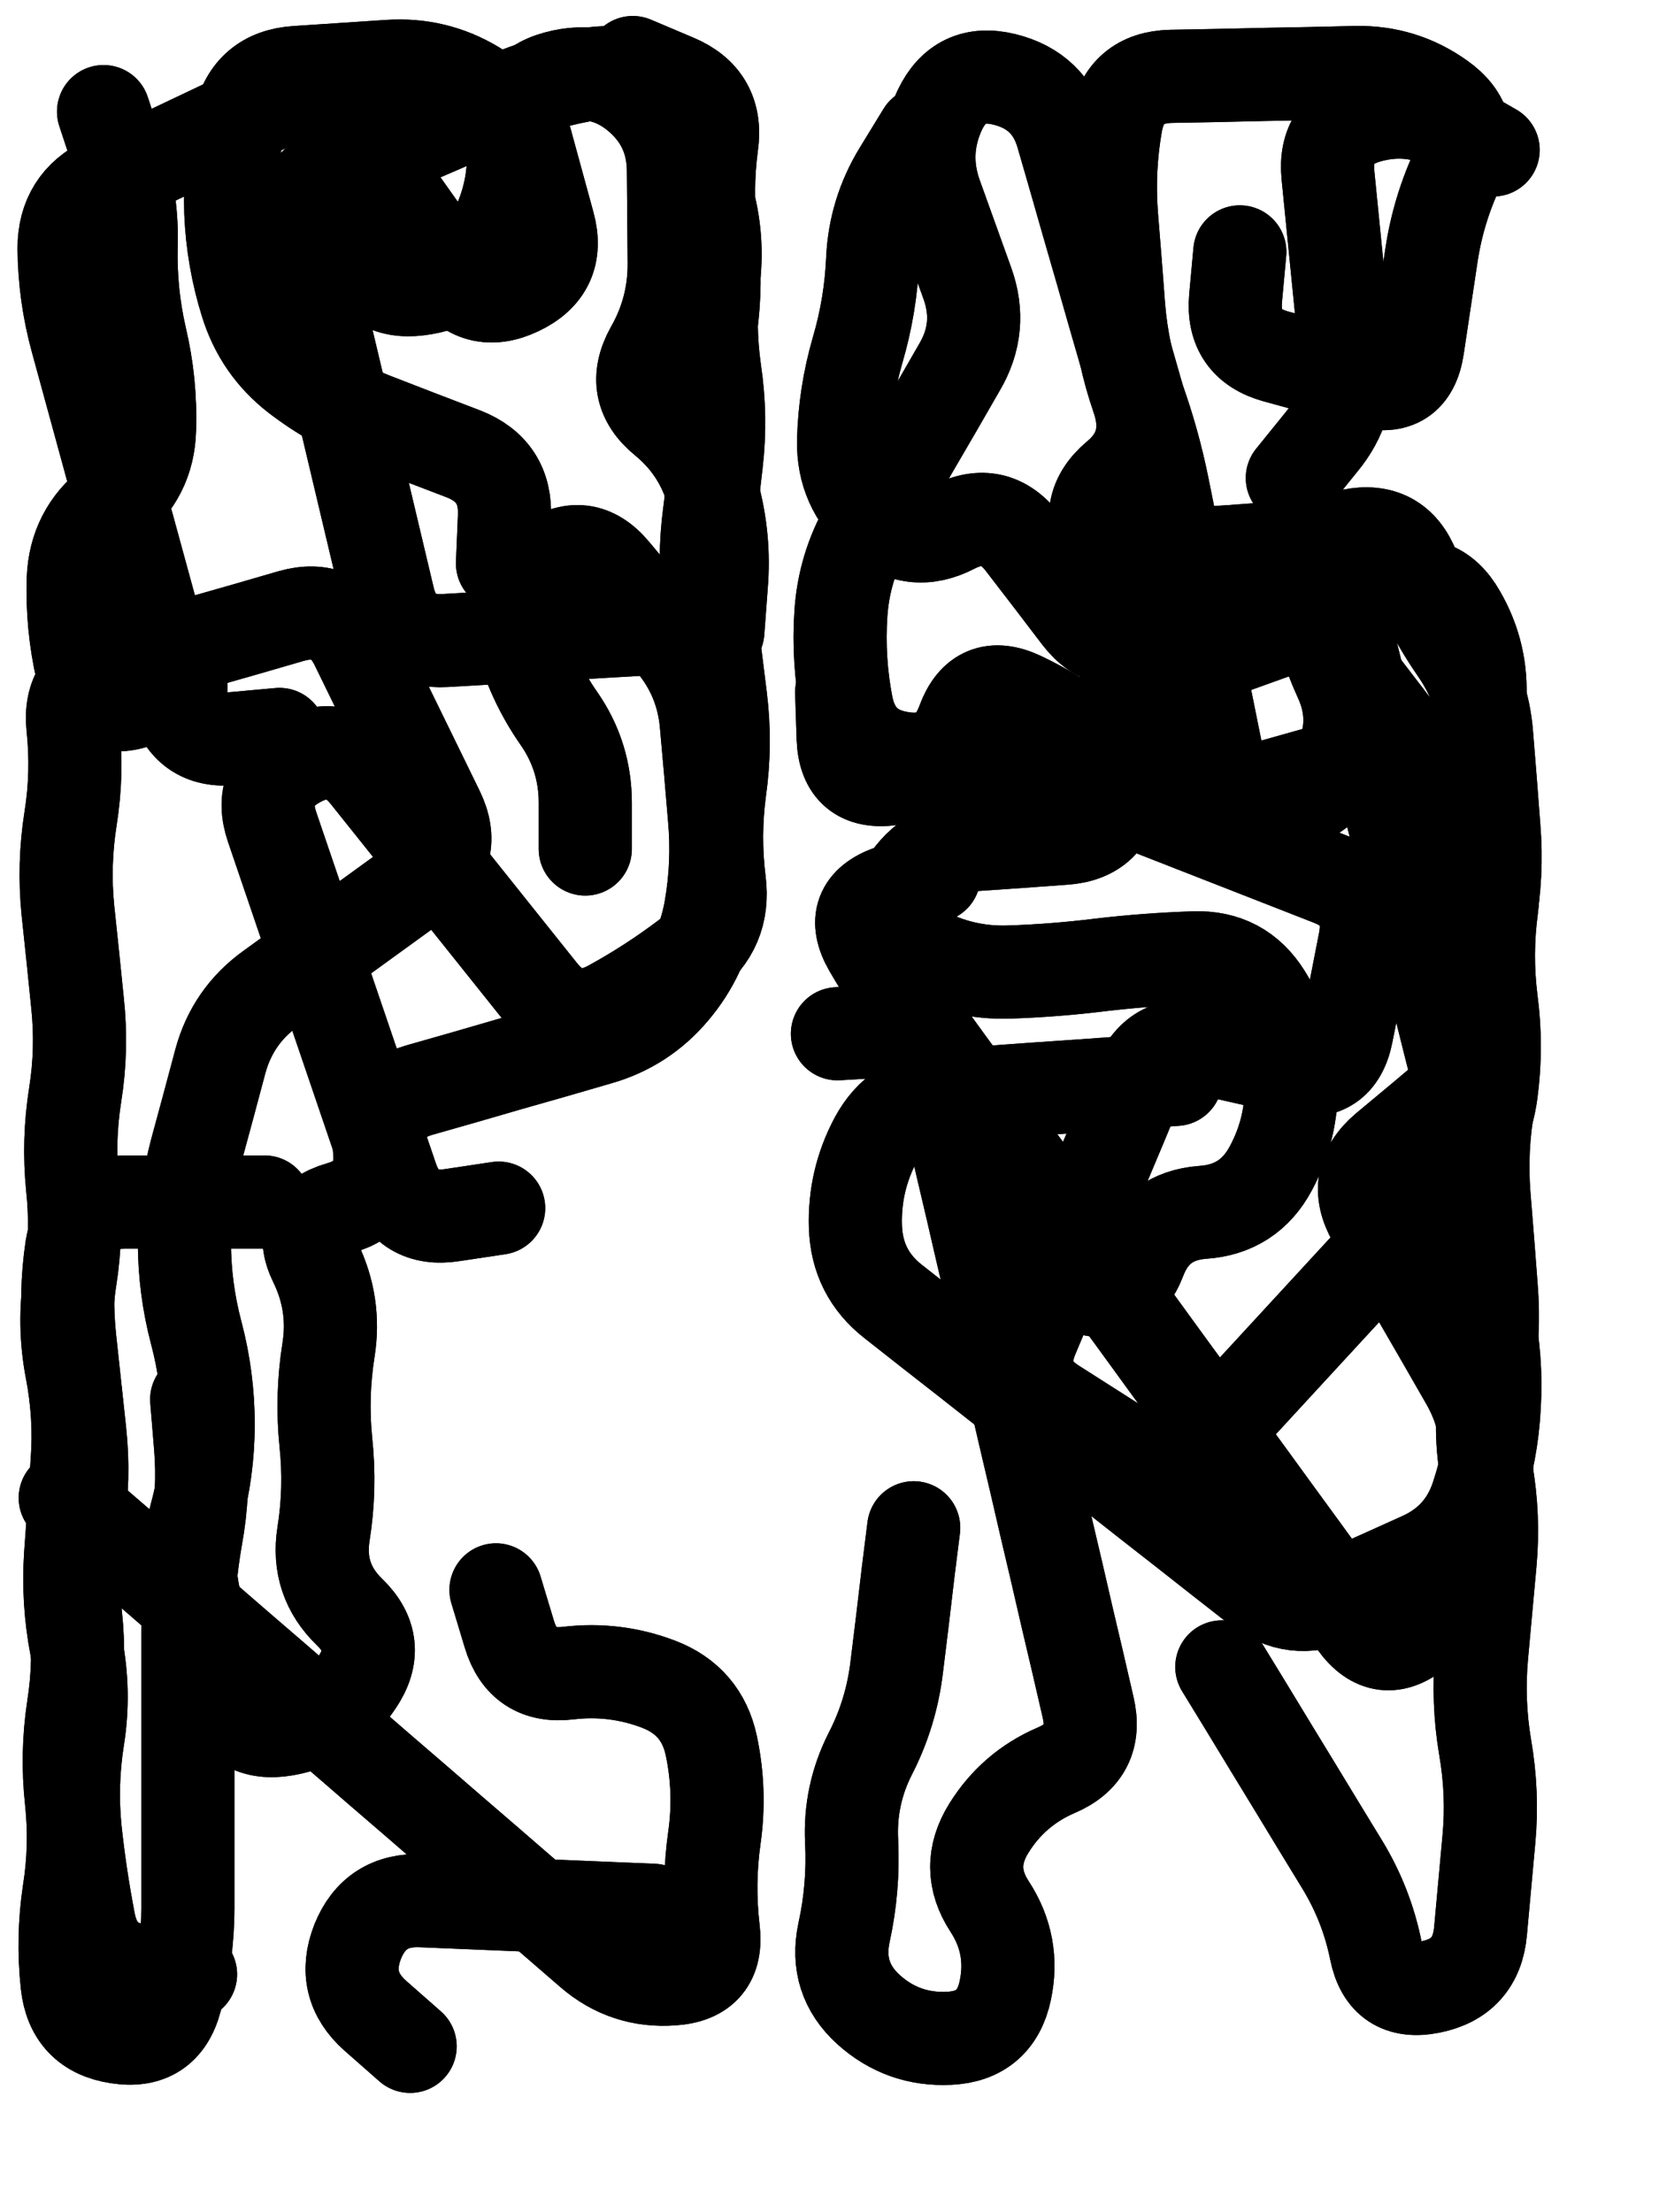
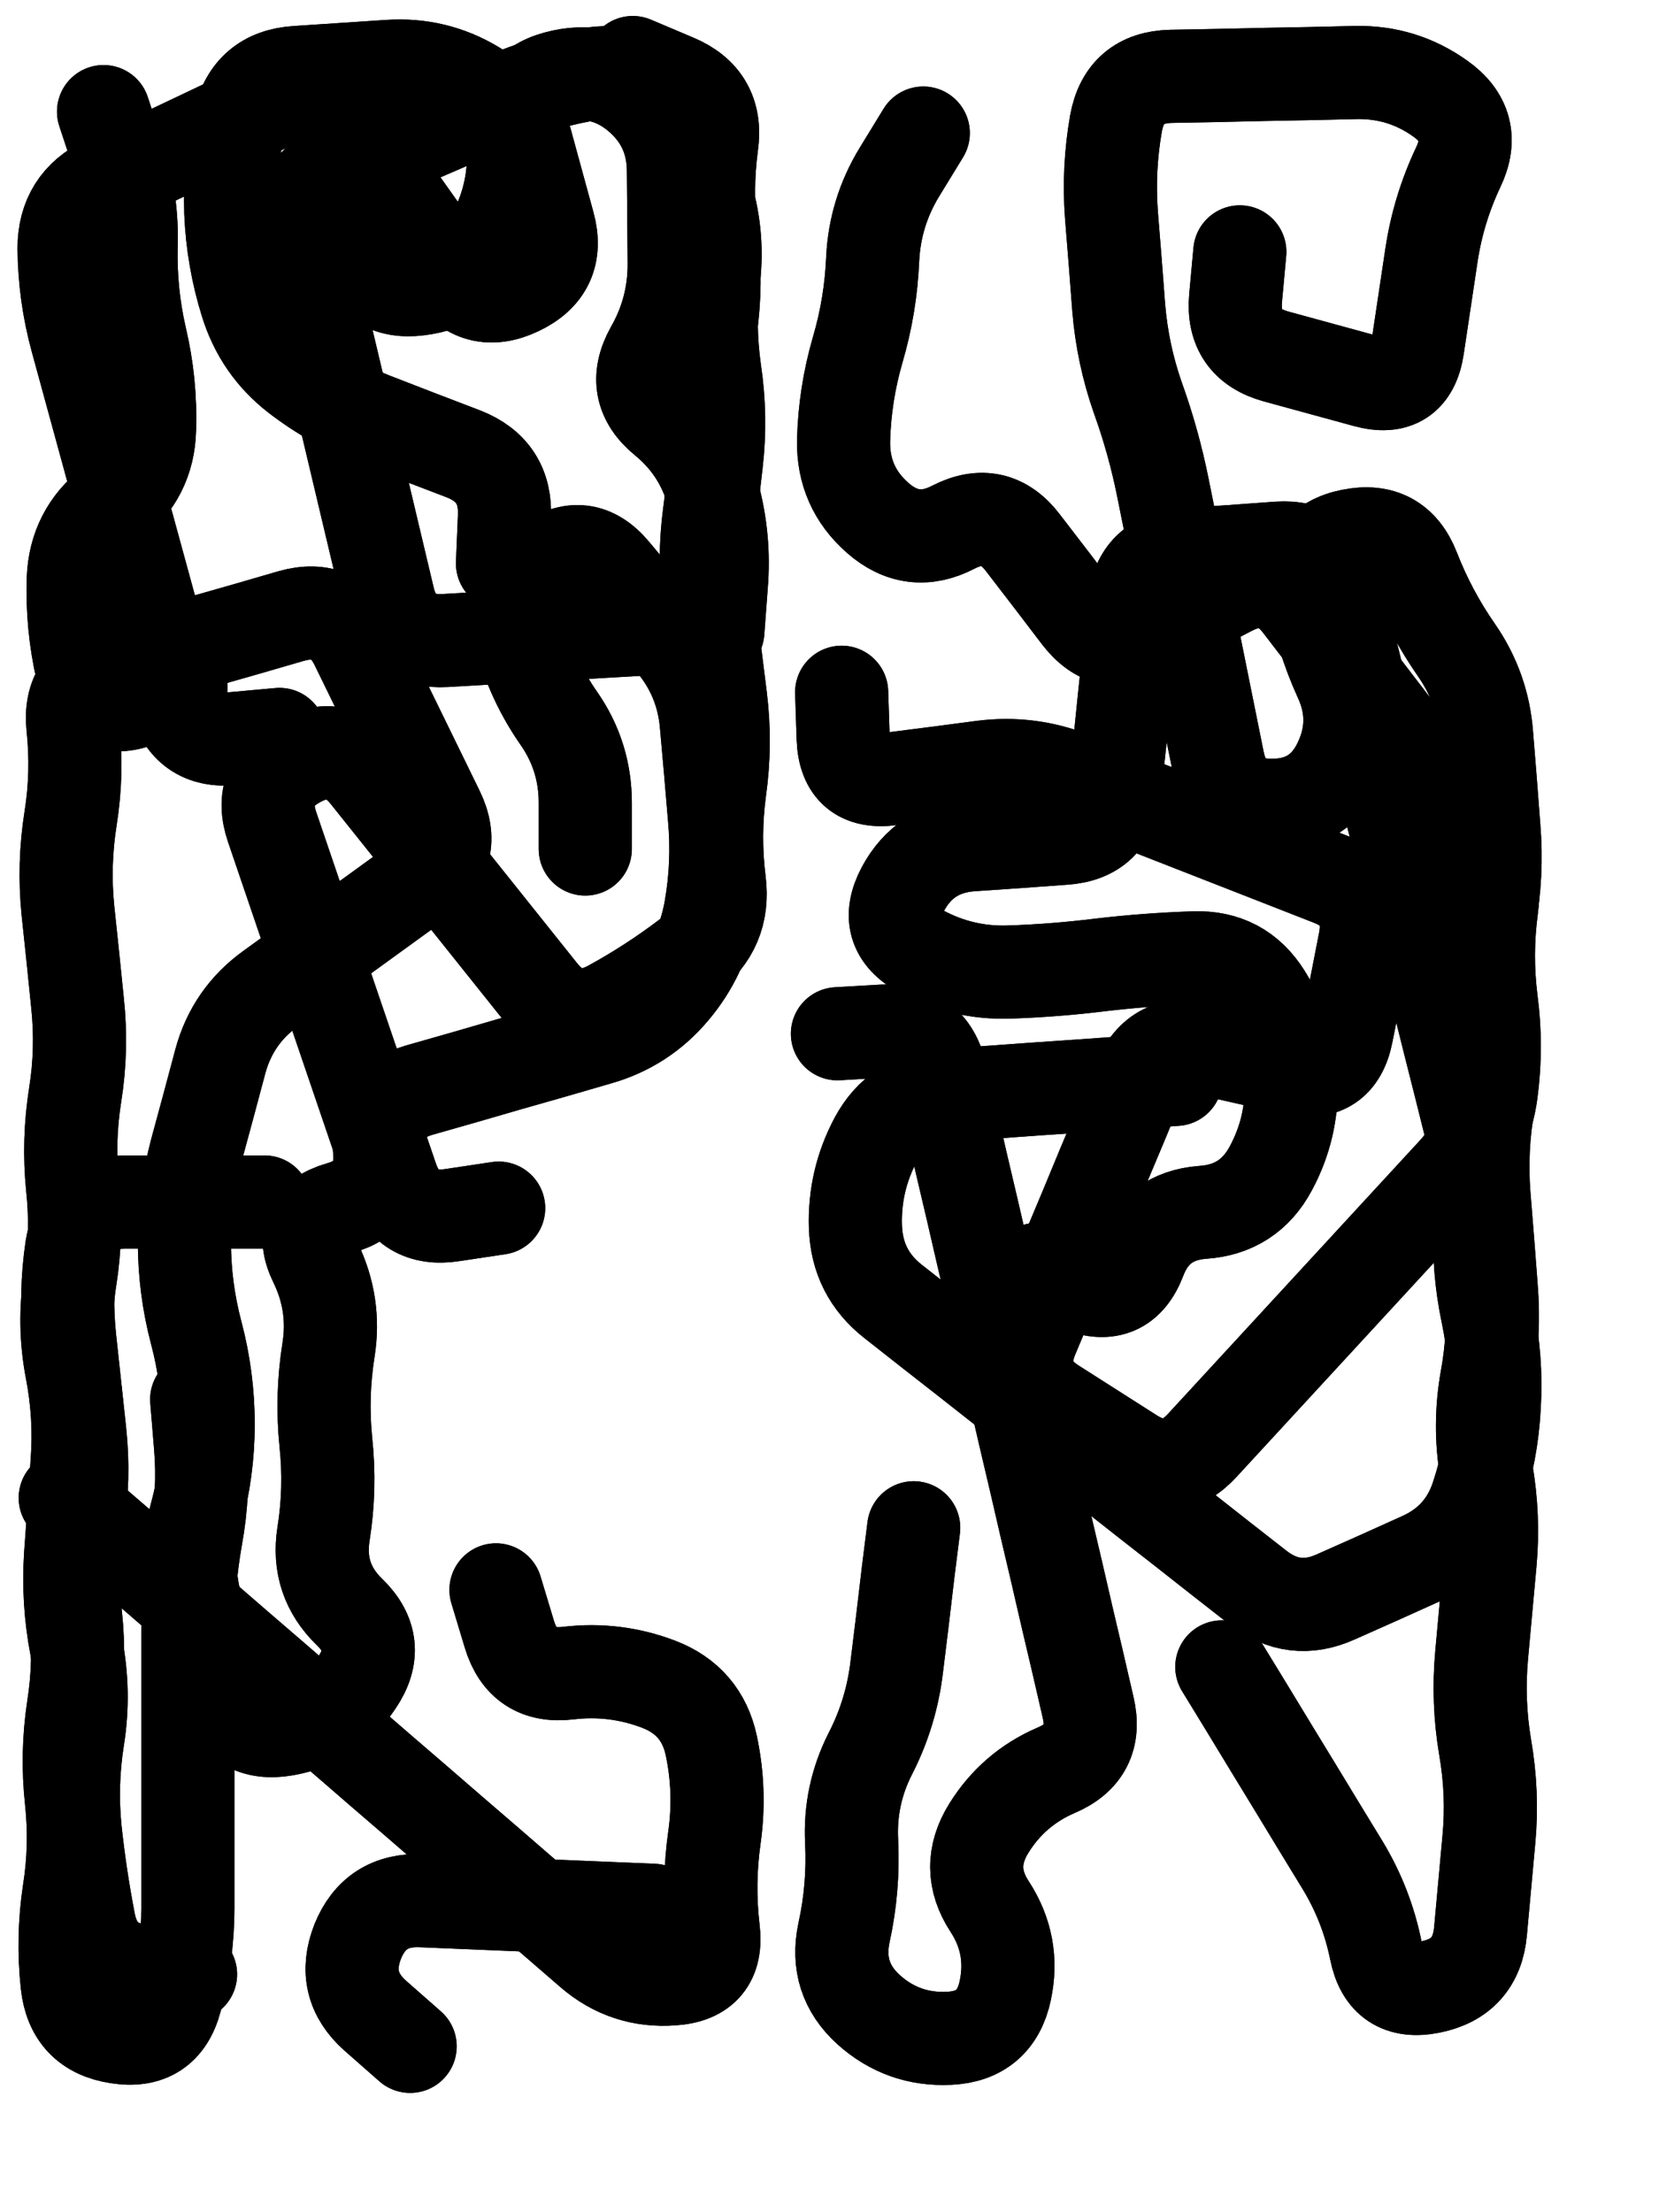
<svg xmlns="http://www.w3.org/2000/svg" viewBox="0 0 4329 5772">
  <title>Infinite Scribble #2686</title>
  <defs>
    <filter id="piece_2686_3_4_filter" x="-100" y="-100" width="4529" height="5972" filterUnits="userSpaceOnUse">
      <feTurbulence result="lineShape_distorted_turbulence" type="turbulence" baseFrequency="4115e-6" numOctaves="3" />
      <feGaussianBlur in="lineShape_distorted_turbulence" result="lineShape_distorted_turbulence_smoothed" stdDeviation="14580e-3" />
      <feDisplacementMap in="SourceGraphic" in2="lineShape_distorted_turbulence_smoothed" result="lineShape_distorted_results_shifted" scale="4860e-2" xChannelSelector="R" yChannelSelector="G" />
      <feOffset in="lineShape_distorted_results_shifted" result="lineShape_distorted" dx="-1215e-2" dy="-1215e-2" />
      <feGaussianBlur in="lineShape_distorted" result="lineShape_1" stdDeviation="12150e-3" />
      <feColorMatrix in="lineShape_1" result="lineShape" type="matrix" values="1 0 0 0 0  0 1 0 0 0  0 0 1 0 0  0 0 0 14580e-3 -7290e-3" />
      <feGaussianBlur in="lineShape" result="shrank_blurred" stdDeviation="16075e-3" />
      <feColorMatrix in="shrank_blurred" result="shrank" type="matrix" values="1 0 0 0 0 0 1 0 0 0 0 0 1 0 0 0 0 0 15935e-3 -10935e-3" />
      <feColorMatrix in="lineShape" result="border_filled" type="matrix" values="0.6 0 0 0 -0.4  0 0.6 0 0 -0.4  0 0 0.6 0 -0.4  0 0 0 1 0" />
      <feComposite in="border_filled" in2="shrank" result="border" operator="out" />
      <feOffset in="lineShape" result="shapes_linestyle_bottom3" dx="-58320e-3" dy="-58320e-3" />
      <feOffset in="lineShape" result="shapes_linestyle_bottom2" dx="-38880e-3" dy="-38880e-3" />
      <feOffset in="lineShape" result="shapes_linestyle_bottom1" dx="-19440e-3" dy="-19440e-3" />
      <feMerge result="shapes_linestyle_bottom">
        <feMergeNode in="shapes_linestyle_bottom3" />
        <feMergeNode in="shapes_linestyle_bottom2" />
        <feMergeNode in="shapes_linestyle_bottom1" />
      </feMerge>
      <feGaussianBlur in="shapes_linestyle_bottom" result="shapes_linestyle_bottomcontent_blurred" stdDeviation="16075e-3" />
      <feColorMatrix in="shapes_linestyle_bottomcontent_blurred" result="shapes_linestyle_bottomcontent" type="matrix" values="1 0 0 0 0 0 1 0 0 0 0 0 1 0 0 0 0 0 15935e-3 -10935e-3" />
      <feColorMatrix in="shapes_linestyle_bottomcontent" result="shapes_linestyle_bottomdark" type="matrix" values="0.6 0 0 0 -0.1  0 0.6 0 0 -0.1  0 0 0.6 0 -0.1  0 0 0 1 0" />
      <feColorMatrix in="shapes_linestyle_bottom" result="shapes_linestyle_bottomborderblack" type="matrix" values="0.6 0 0 0 -0.4  0 0.6 0 0 -0.4  0 0 0.6 0 -0.4  0 0 0 1 0" />
      <feGaussianBlur in="lineShape" result="shapes_linestyle_frontshrank_blurred" stdDeviation="16075e-3" />
      <feColorMatrix in="shapes_linestyle_frontshrank_blurred" result="shapes_linestyle_frontshrank" type="matrix" values="1 0 0 0 0 0 1 0 0 0 0 0 1 0 0 0 0 0 15935e-3 -10935e-3" />
      <feMerge result="shapes_linestyle">
        <feMergeNode in="shapes_linestyle_bottomborderblack" />
        <feMergeNode in="shapes_linestyle_bottomdark" />
        <feMergeNode in="shapes_linestyle_frontshrank" />
      </feMerge>
      <feComposite in="shapes_linestyle" in2="shrank" result="shapes_linestyle_cropped" operator="over" />
      <feComposite in="border" in2="shapes_linestyle_cropped" result="shapes" operator="over" />
    </filter>
    <filter id="piece_2686_3_4_shadow" x="-100" y="-100" width="4529" height="5972" filterUnits="userSpaceOnUse">
      <feColorMatrix in="SourceGraphic" result="result_blackened" type="matrix" values="0 0 0 0 0  0 0 0 0 0  0 0 0 0 0  0 0 0 0.8 0" />
      <feGaussianBlur in="result_blackened" result="result_blurred" stdDeviation="72900e-3" />
      <feComposite in="SourceGraphic" in2="result_blurred" result="result" operator="over" />
    </filter>
    <filter id="piece_2686_3_4_overall" x="-100" y="-100" width="4529" height="5972" filterUnits="userSpaceOnUse">
      <feTurbulence result="background_texture_bumps" type="fractalNoise" baseFrequency="45e-3" numOctaves="3" />
      <feDiffuseLighting in="background_texture_bumps" result="background_texture" surfaceScale="1" diffuseConstant="2" lighting-color="#aaa">
        <feDistantLight azimuth="225" elevation="20" />
      </feDiffuseLighting>
      <feColorMatrix in="background_texture" result="background_texturelightened" type="matrix" values="0.6 0 0 0 0.8  0 0.6 0 0 0.8  0 0 0.6 0 0.8  0 0 0 1 0" />
      <feColorMatrix in="SourceGraphic" result="background_darkened" type="matrix" values="2 0 0 0 -1  0 2 0 0 -1  0 0 2 0 -1  0 0 0 1 0" />
      <feMorphology in="background_darkened" result="background_glow_1_thicken" operator="dilate" radius="0" />
      <feColorMatrix in="background_glow_1_thicken" result="background_glow_1_thicken_colored" type="matrix" values="0 0 0 0 0  0 0 0 0 0  0 0 0 0 0  0 0 0 0.7 0" />
      <feGaussianBlur in="background_glow_1_thicken_colored" result="background_glow_1" stdDeviation="88400e-3" />
      <feMorphology in="background_darkened" result="background_glow_2_thicken" operator="dilate" radius="0" />
      <feColorMatrix in="background_glow_2_thicken" result="background_glow_2_thicken_colored" type="matrix" values="0 0 0 0 0  0 0 0 0 0  0 0 0 0 0  0 0 0 0 0" />
      <feGaussianBlur in="background_glow_2_thicken_colored" result="background_glow_2" stdDeviation="0" />
      <feComposite in="background_glow_1" in2="background_glow_2" result="background_glow" operator="out" />
      <feBlend in="background_glow" in2="background_texturelightened" result="background" mode="normal" />
    </filter>
    <clipPath id="piece_2686_3_4_clip">
      <rect x="0" y="0" width="4329" height="5772" />
    </clipPath>
    <g id="layer_4" filter="url(#piece_2686_3_4_filter)" stroke-width="243" stroke-linecap="round" fill="none">
      <path d="M 626 5280 Q 626 5280 505 5271 Q 384 5263 361 5144 Q 338 5025 325 4904 Q 313 4784 332 4664 Q 351 4545 328 4426 Q 305 4307 313 4186 Q 322 4065 330 3944 Q 339 3823 316 3704 Q 293 3585 312 3465 Q 331 3346 318 3225 Q 306 3105 325 2985 Q 344 2866 331 2745 Q 319 2625 306 2504 Q 294 2384 313 2264 Q 332 2145 319 2024 Q 307 1904 423 1870 Q 540 1837 656 1803 Q 773 1770 889 1736 Q 1006 1703 1059 1811 Q 1112 1920 1165 2028 Q 1218 2137 1271 2245 Q 1324 2354 1226 2425 Q 1128 2496 1030 2567 Q 932 2638 834 2709 Q 736 2780 704 2897 Q 673 3014 641 3131 Q 610 3248 610 3369 Q 610 3490 641 3607 Q 672 3724 672 3845 Q 672 3966 640 4083 Q 609 4200 640 4317 Q 671 4434 712 4548 Q 754 4662 873 4641 Q 993 4620 1060 4519 Q 1128 4419 1041 4335 Q 954 4251 973 4131 Q 992 4012 979 3891 Q 967 3771 986 3651 Q 1005 3532 952 3423 Q 899 3315 1015 3281 Q 1132 3248 1119 3127 Q 1107 3007 1223 2973 Q 1340 2940 1456 2906 Q 1573 2873 1689 2839 Q 1806 2806 1884 2713 Q 1962 2621 1983 2501 Q 2004 2382 1993 2261 Q 1983 2140 1972 2019 Q 1962 1898 1884 1805 Q 1807 1713 1729 1620 Q 1652 1528 1554 1599 Q 1456 1670 1487 1787 Q 1518 1904 1587 2003 Q 1656 2102 1656 2223 L 1656 2344" stroke="hsl(29,100%,54%)" />
-       <path d="M 2566 2414 Q 2566 2414 2452 2455 Q 2338 2496 2398 2601 Q 2459 2706 2530 2803 Q 2601 2901 2672 2998 Q 2743 3096 2814 3193 Q 2885 3291 2956 3388 Q 3027 3486 3098 3583 Q 3169 3681 3240 3778 Q 3311 3876 3382 3973 Q 3453 4071 3524 4168 Q 3595 4266 3666 4363 Q 3737 4461 3829 4383 Q 3922 4306 3961 4191 Q 4000 4077 4008 3956 Q 4016 3835 3955 3730 Q 3895 3625 3834 3520 Q 3774 3415 3713 3310 Q 3653 3205 3745 3127 Q 3838 3050 3930 2972 Q 4023 2895 3962 2790 Q 3902 2685 3841 2580 Q 3781 2475 3873 2397 Q 3966 2320 3974 2199 Q 3982 2078 3990 1957 Q 3998 1836 3937 1731 Q 3877 1626 3763 1667 Q 3649 1708 3535 1749 Q 3421 1790 3307 1831 Q 3193 1872 3132 1767 Q 3072 1662 3011 1557 Q 2951 1452 3043 1374 Q 3136 1297 3102 1180 Q 3069 1064 3035 947 Q 3002 831 2968 714 Q 2935 598 2901 481 Q 2868 365 2750 336 Q 2633 307 2581 416 Q 2530 526 2571 640 Q 2612 754 2653 868 Q 2694 982 2633 1086 Q 2573 1191 2512 1295 Q 2452 1400 2391 1504 Q 2331 1609 2323 1730 Q 2315 1851 2338 1970 Q 2362 2089 2481 2107 Q 2601 2126 2642 2012 Q 2684 1899 2793 1950 Q 2903 2002 2995 2080 Q 3088 2158 3205 2187 Q 3323 2216 3439 2182 L 3556 2149 M 4025 520 Q 4025 520 3920 460 Q 3815 400 3698 433 Q 3582 466 3594 586 Q 3606 707 3618 827 Q 3630 948 3642 1068 Q 3654 1189 3577 1282 L 3501 1376" stroke="hsl(300,100%,53%)" />
    </g>
    <g id="layer_3" filter="url(#piece_2686_3_4_filter)" stroke-width="243" stroke-linecap="round" fill="none">
      <path d="M 1896 1765 Q 1896 1765 1775 1772 Q 1654 1779 1533 1786 Q 1412 1793 1291 1800 Q 1170 1807 1142 1689 Q 1114 1571 1086 1453 Q 1058 1335 1030 1217 Q 1002 1099 974 981 Q 946 863 918 745 Q 890 627 1001 579 Q 1112 531 1223 483 Q 1334 435 1445 387 Q 1556 339 1676 321 Q 1796 304 1862 405 Q 1929 506 1967 621 Q 2005 736 1991 856 Q 1977 977 1994 1097 Q 2012 1217 1998 1337 L 1984 1458 M 819 3265 Q 819 3265 698 3265 Q 577 3265 456 3265 Q 335 3265 316 3384 Q 298 3504 311 3624 Q 324 3745 337 3865 Q 350 3986 331 4105 Q 313 4225 326 4345 Q 339 4466 320 4585 Q 302 4705 315 4825 Q 328 4946 309 5065 Q 291 5185 304 5305 Q 317 5426 436 5444 Q 556 5463 587 5346 Q 619 5229 619 5108 Q 619 4987 619 4866 Q 619 4745 619 4624 Q 619 4503 619 4382 Q 619 4261 640 4141 Q 662 4022 652 3901 L 642 3780 M 1833 5113 Q 1833 5113 1712 5108 Q 1591 5103 1470 5098 Q 1349 5093 1228 5088 Q 1107 5083 1062 5195 Q 1018 5308 1108 5388 L 1199 5468 M 601 1922 Q 601 1922 485 1959 Q 370 1996 343 1878 Q 316 1760 320 1639 Q 325 1518 420 1444 Q 516 1370 519 1249 Q 523 1128 495 1010 Q 468 892 471 771 Q 475 650 437 535 L 399 420" stroke="hsl(44,100%,56%)" />
      <path d="M 2513 4115 Q 2513 4115 2498 4235 Q 2484 4356 2469 4476 Q 2455 4597 2400 4704 Q 2345 4812 2351 4933 Q 2357 5054 2331 5172 Q 2306 5291 2395 5372 Q 2485 5453 2606 5447 Q 2727 5441 2752 5322 Q 2777 5204 2711 5103 Q 2645 5002 2709 4899 Q 2773 4796 2884 4748 Q 2996 4701 2968 4583 Q 2941 4465 2913 4347 Q 2886 4229 2858 4111 Q 2831 3993 2803 3875 Q 2776 3757 2748 3639 Q 2721 3521 2693 3403 Q 2666 3285 2638 3167 Q 2611 3049 2583 2931 Q 2556 2813 2435 2819 L 2314 2826 M 3364 786 Q 3364 786 3353 906 Q 3342 1027 3459 1059 Q 3576 1091 3693 1123 Q 3810 1155 3828 1035 Q 3846 915 3864 795 Q 3882 675 3934 565 Q 3986 456 3887 386 Q 3789 316 3668 318 Q 3547 321 3426 323 Q 3305 326 3184 328 Q 3063 331 3041 450 Q 3020 569 3029 690 Q 3039 811 3048 932 Q 3058 1053 3098 1167 Q 3139 1281 3163 1400 Q 3187 1519 3211 1638 Q 3235 1757 3259 1876 Q 3283 1995 3307 2114 Q 3331 2233 3452 2230 Q 3573 2228 3625 2118 Q 3677 2009 3626 1899 Q 3576 1789 3555 1669 Q 3535 1550 3654 1526 Q 3773 1502 3817 1614 Q 3861 1727 3930 1826 Q 3999 1926 4008 2047 Q 4018 2168 4027 2289 Q 4037 2410 4015 2529 Q 3994 2648 4014 2767 Q 4035 2887 4013 3006 Q 3992 3125 4001 3246 Q 4011 3367 4020 3488 Q 4030 3609 4008 3728 Q 3987 3847 4007 3966 Q 4028 4086 4017 4206 Q 4006 4327 3995 4447 Q 3984 4568 4004 4687 Q 4025 4807 4014 4927 Q 4003 5048 3992 5168 Q 3981 5289 3862 5313 Q 3743 5337 3719 5218 Q 3695 5099 3632 4995 Q 3569 4892 3506 4788 Q 3443 4685 3380 4581 L 3317 4478" stroke="hsl(351,100%,50%)" />
    </g>
    <g id="layer_2" filter="url(#piece_2686_3_4_filter)" stroke-width="243" stroke-linecap="round" fill="none">
      <path d="M 858 2045 Q 858 2045 737 2056 Q 617 2068 585 1951 Q 553 1834 521 1717 Q 489 1600 457 1483 Q 425 1366 393 1249 Q 361 1132 329 1015 Q 297 898 296 777 Q 296 656 405 604 Q 515 552 624 500 Q 734 448 843 396 Q 953 344 1023 442 Q 1093 541 1163 639 Q 1233 738 1303 836 Q 1373 935 1482 883 Q 1592 831 1560 714 Q 1528 597 1496 480 Q 1464 363 1581 331 Q 1698 299 1791 375 Q 1885 452 1886 573 Q 1887 694 1888 815 Q 1889 936 1829 1041 Q 1770 1147 1863 1223 Q 1957 1300 1989 1417 Q 2021 1534 2011 1655 L 2002 1776 M 1423 4277 Q 1423 4277 1458 4393 Q 1493 4509 1613 4494 Q 1734 4480 1847 4523 Q 1960 4566 1985 4684 Q 2010 4803 1993 4923 Q 1976 5043 1990 5163 Q 2005 5284 1884 5292 Q 1763 5301 1671 5222 Q 1580 5143 1488 5064 Q 1397 4985 1305 4906 Q 1214 4827 1122 4748 Q 1031 4669 939 4590 Q 848 4511 756 4432 Q 665 4353 573 4274 Q 482 4195 390 4116 L 299 4037" stroke="hsl(62,100%,56%)" />
      <path d="M 3197 2945 Q 3197 2945 3076 2953 Q 2955 2962 2834 2970 Q 2713 2979 2592 2987 Q 2471 2996 2414 3102 Q 2357 3209 2361 3330 Q 2365 3451 2460 3525 Q 2555 3600 2650 3674 Q 2745 3749 2840 3823 Q 2935 3898 3030 3972 Q 3125 4047 3220 4121 Q 3315 4196 3410 4270 Q 3505 4345 3615 4295 Q 3726 4246 3836 4196 Q 3947 4147 3984 4032 Q 4022 3917 4028 3796 Q 4035 3675 4010 3556 Q 3985 3438 3991 3317 Q 3998 3196 3968 3078 Q 3939 2961 3909 2843 Q 3880 2726 3850 2608 Q 3821 2491 3791 2373 Q 3762 2256 3732 2138 Q 3703 2021 3673 1903 Q 3644 1786 3614 1668 Q 3585 1551 3464 1559 Q 3343 1568 3222 1576 Q 3101 1585 3088 1705 Q 3076 1826 3063 1946 Q 3051 2067 3038 2187 Q 3026 2308 2905 2316 Q 2784 2325 2663 2333 Q 2542 2342 2485 2448 Q 2428 2555 2534 2612 Q 2641 2669 2762 2665 Q 2883 2661 3003 2646 Q 3124 2632 3245 2628 Q 3366 2624 3430 2726 Q 3494 2829 3498 2950 Q 3502 3071 3445 3177 Q 3388 3284 3267 3292 Q 3146 3301 3103 3414 Q 3060 3527 2947 3484 L 2834 3441" stroke="hsl(13,100%,52%)" />
    </g>
    <g id="layer_1" filter="url(#piece_2686_3_4_filter)" stroke-width="243" stroke-linecap="round" fill="none">
      <path d="M 1430 3281 Q 1430 3281 1310 3299 Q 1190 3318 1151 3203 Q 1112 3089 1073 2974 Q 1034 2860 995 2745 Q 956 2631 917 2516 Q 878 2402 839 2287 Q 800 2173 906 2115 Q 1012 2057 1087 2151 Q 1163 2246 1238 2340 Q 1314 2435 1389 2529 Q 1465 2624 1540 2718 Q 1616 2813 1722 2755 Q 1828 2697 1924 2624 Q 2021 2551 2006 2430 Q 1991 2310 2007 2190 Q 2024 2070 2009 1949 Q 1994 1829 1979 1708 Q 1964 1588 1980 1468 Q 1997 1348 1982 1227 Q 1967 1107 1983 987 Q 2000 867 1985 746 Q 1970 626 1986 506 Q 2003 386 1891 339 L 1780 292 M 1029 667 Q 1029 667 1065 782 Q 1101 898 1221 883 Q 1342 868 1404 764 Q 1467 661 1469 540 Q 1472 419 1368 356 Q 1265 294 1144 302 Q 1023 310 902 318 Q 781 326 754 444 Q 727 562 731 683 Q 736 804 772 919 Q 808 1035 903 1109 Q 999 1183 1112 1226 Q 1225 1270 1338 1313 Q 1451 1357 1445 1478 L 1440 1599" stroke="hsl(102,100%,59%)" />
      <path d="M 2538 476 Q 2538 476 2475 579 Q 2412 683 2406 804 Q 2401 925 2367 1041 Q 2333 1158 2330 1279 Q 2328 1400 2419 1480 Q 2510 1560 2617 1504 Q 2725 1449 2798 1545 Q 2872 1641 2945 1737 Q 3019 1833 3126 1777 Q 3234 1722 3341 1666 Q 3449 1611 3522 1707 Q 3596 1803 3669 1899 Q 3743 1995 3816 2091 Q 3890 2187 3963 2283 Q 4037 2379 4021 2499 Q 4005 2619 4020 2739 Q 4036 2859 4020 2979 Q 4004 3099 3922 3188 Q 3840 3277 3758 3366 Q 3676 3455 3594 3544 Q 3512 3633 3430 3722 Q 3348 3811 3266 3900 Q 3184 3989 3082 3924 Q 2980 3859 2878 3794 Q 2776 3729 2822 3617 Q 2869 3506 2915 3394 Q 2962 3283 3008 3171 Q 3055 3060 3101 2948 Q 3148 2837 3266 2863 Q 3384 2890 3502 2916 Q 3620 2943 3643 2824 Q 3667 2705 3690 2586 Q 3714 2467 3601 2423 Q 3489 2379 3376 2335 Q 3264 2291 3151 2247 Q 3039 2203 2926 2159 Q 2814 2115 2694 2130 Q 2574 2146 2454 2161 Q 2334 2177 2329 2056 L 2325 1935" stroke="hsl(29,100%,55%)" />
    </g>
  </defs>
  <g filter="url(#piece_2686_3_4_overall)" clip-path="url(#piece_2686_3_4_clip)">
    <use href="#layer_4" />
    <use href="#layer_3" />
    <use href="#layer_2" />
    <use href="#layer_1" />
  </g>
  <g clip-path="url(#piece_2686_3_4_clip)">
    <use href="#layer_4" filter="url(#piece_2686_3_4_shadow)" />
    <use href="#layer_3" filter="url(#piece_2686_3_4_shadow)" />
    <use href="#layer_2" filter="url(#piece_2686_3_4_shadow)" />
    <use href="#layer_1" filter="url(#piece_2686_3_4_shadow)" />
  </g>
</svg>